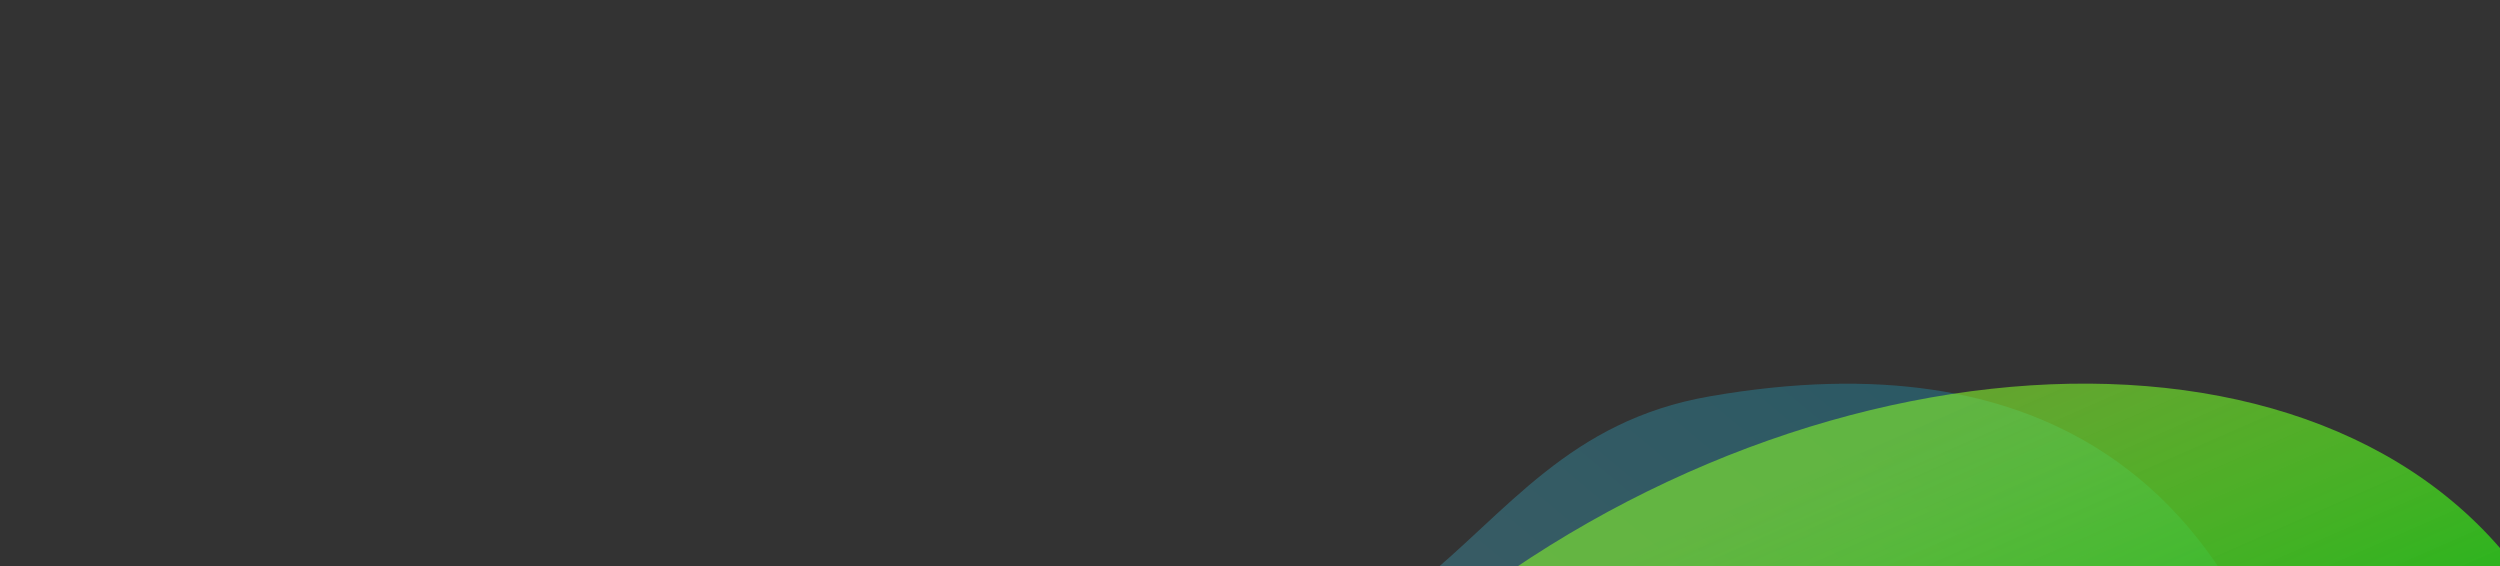
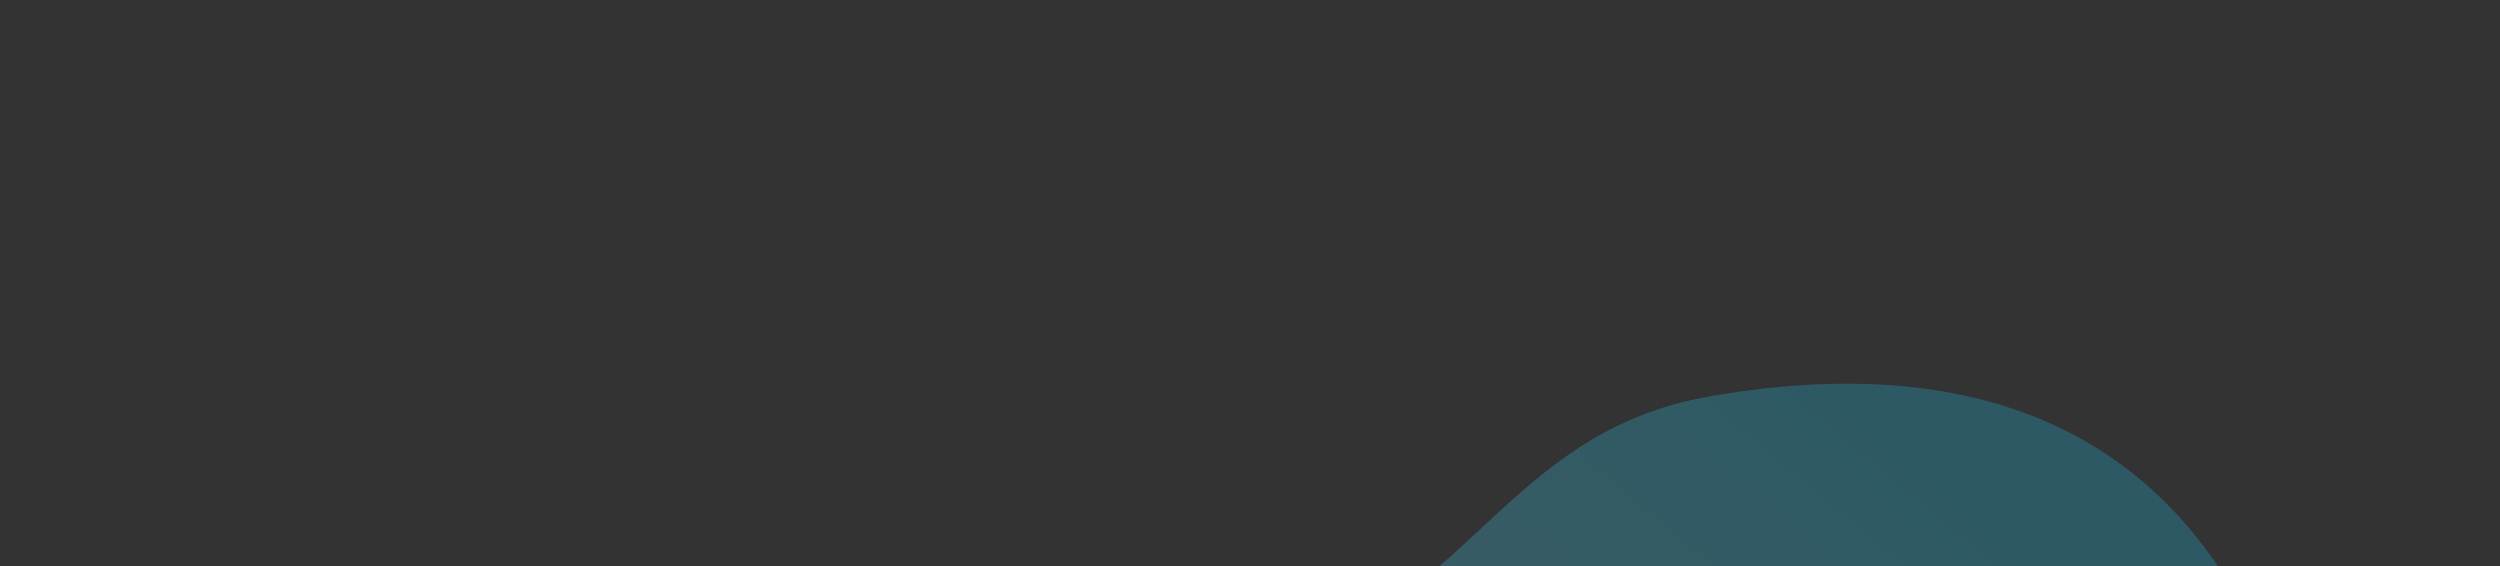
<svg xmlns="http://www.w3.org/2000/svg" width="1440" height="326" viewBox="0 0 1440 326" fill="none">
  <rect x="0" y="0" width="1440" height="326" fill="#333333" stroke="none" />
  <path opacity="0.25" d="M506.164 1210.98C134.84 1216.84 90.986 306.5 549.986 381C843.986 437.5 822.986 256.5 984.633 228.321C1378.37 159.684 1337.78 597.076 1338.23 597.018C1424.83 1060.46 988.888 1297.64 506.164 1210.98Z" fill="url(#paint0_linear_126_4)" />
-   <path opacity="0.6" fill-rule="evenodd" clip-rule="evenodd" d="M1086.02 619.659C1098.78 586.636 1049.47 344.708 804.305 390.22C559.138 435.732 502.098 608.248 513.825 650.38C525.551 692.513 591.177 681.503 670.033 636.067C674.679 633.624 681.18 628.741 689.26 622.671C727.329 594.074 800.47 539.132 879.957 588.823C1027.47 700.93 1075.9 661.182 1086.02 619.659Z" fill="url(#paint1_linear_126_4)" />
-   <path d="M-11.483 1211.92C48.613 1298.06 584.807 1263.51 735.355 1276.13C888.429 1288.92 1120.68 1241.78 1258.42 1014.9C1345.1 871.741 1569.17 548.041 1446.5 323.5C1317.5 161 996.271 196.55 787.618 395.492C607.798 566.942 491.683 577.823 236.995 656.785C-17.694 735.748 -45.2 1018.33 -11.483 1211.92Z" fill="url(#paint2_linear_126_4)" />
  <defs>
    <linearGradient id="paint0_linear_126_4" x1="402.042" y1="1133.32" x2="1139.21" y2="251.539" gradientUnits="userSpaceOnUse">
      <stop stop-color="#F2F9FF" />
      <stop offset="1" stop-color="#16CCF8" />
    </linearGradient>
    <linearGradient id="paint1_linear_126_4" x1="1077.9" y1="409.643" x2="493.988" y2="631.664" gradientUnits="userSpaceOnUse">
      <stop stop-color="#FFEC00" />
      <stop offset="1" stop-color="#FFEC00" stop-opacity="0" />
    </linearGradient>
    <linearGradient id="paint2_linear_126_4" x1="659.61" y1="440.77" x2="847.964" y2="868.912" gradientUnits="userSpaceOnUse">
      <stop stop-color="#83F12C" stop-opacity="0.6" />
      <stop offset="0.677" stop-color="#01B213" />
    </linearGradient>
  </defs>
</svg>